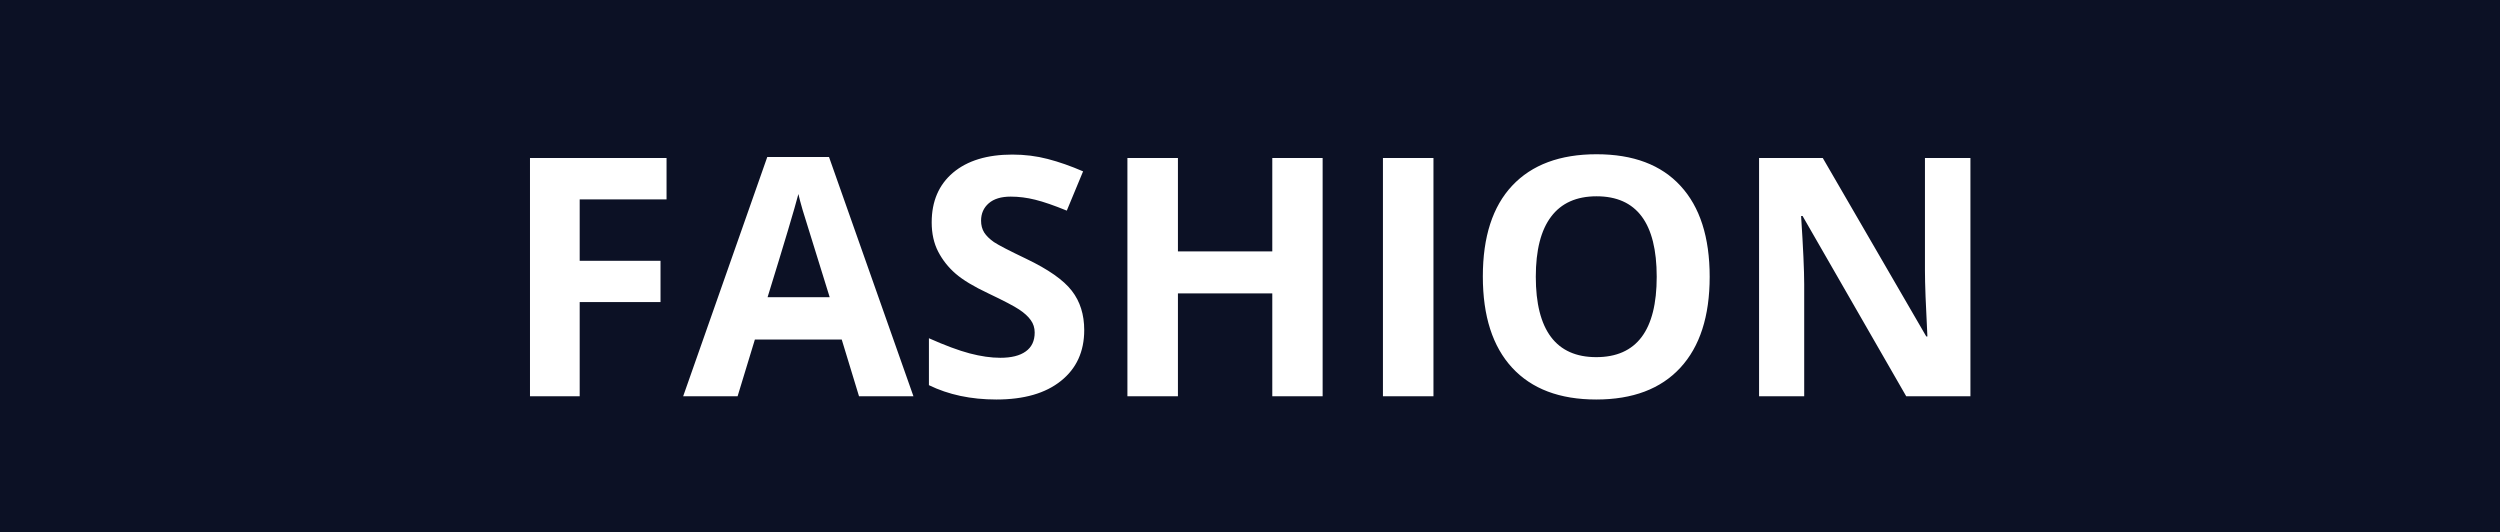
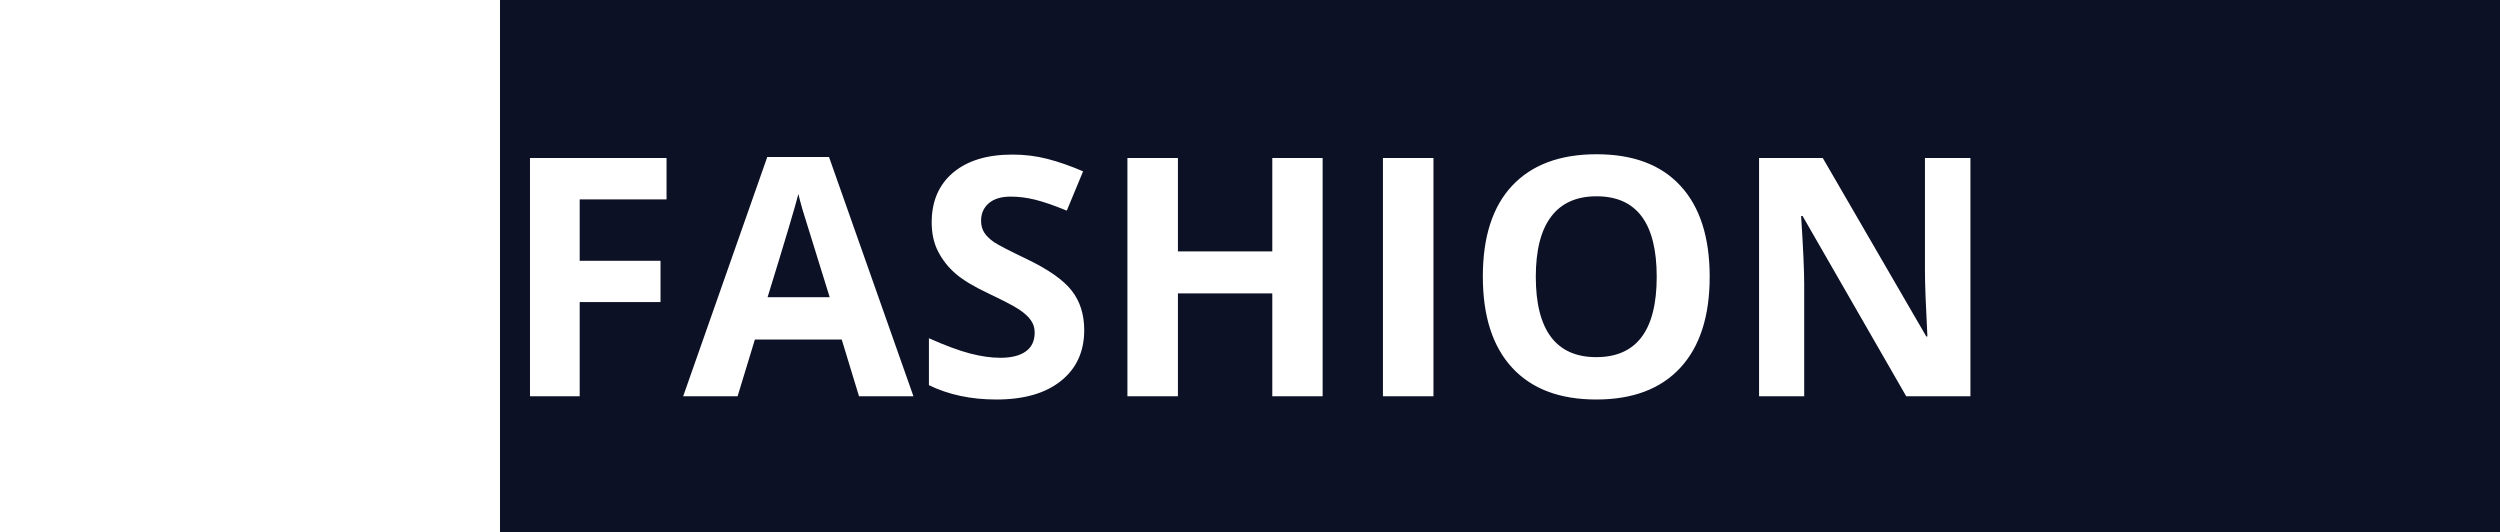
<svg xmlns="http://www.w3.org/2000/svg" width="2000" height="426" viewBox="0 0 2000 426" fill="none">
  <path fill-rule="evenodd" clip-rule="evenodd" d="M1600 0H400V426H1600V0ZM423.988 317H463.751V241.646H528.416V208.662H463.751V159.512H533.239V126.397H423.988V317ZM673.388 271.631L687.208 317H730.751L663.219 125.615H613.809L546.537 317H590.081L603.9 271.631H673.388ZM642.099 167.986C643.75 173.375 650.964 196.624 663.741 237.734H614.069C627.628 193.843 635.841 166.334 638.709 155.209C639.405 158.338 640.535 162.597 642.099 167.986ZM848.737 304.745C861.166 294.837 867.38 281.278 867.38 264.069C867.38 251.641 864.078 241.167 857.472 232.65C850.867 224.045 838.655 215.484 820.838 206.967C807.366 200.535 798.805 196.103 795.155 193.669C791.591 191.148 788.984 188.584 787.333 185.977C785.681 183.283 784.855 180.154 784.855 176.59C784.855 170.854 786.898 166.204 790.983 162.641C795.068 159.077 800.935 157.295 808.583 157.295C815.015 157.295 821.533 158.121 828.139 159.772C834.831 161.424 843.262 164.335 853.431 168.507L866.468 137.088C856.646 132.829 847.216 129.526 838.177 127.18C829.225 124.833 819.795 123.66 809.887 123.66C789.723 123.66 773.904 128.483 762.432 138.131C751.046 147.778 745.353 161.033 745.353 177.894C745.353 186.846 747.091 194.668 750.568 201.361C754.044 208.053 758.694 213.92 764.518 218.961C770.341 224.002 779.076 229.26 790.722 234.736C803.151 240.646 811.364 244.948 815.362 247.643C819.447 250.337 822.533 253.162 824.619 256.117C826.705 258.985 827.748 262.288 827.748 266.025C827.748 272.717 825.357 277.758 820.577 281.148C815.884 284.538 809.104 286.232 800.239 286.232C792.852 286.232 784.682 285.059 775.729 282.712C766.864 280.366 756 276.324 743.137 270.588V308.135C758.781 315.783 776.772 319.607 797.11 319.607C819.187 319.607 836.396 314.653 848.737 304.745ZM1017.83 317H1058.11V126.397H1017.83V201.1H942.344V126.397H901.929V317H942.344V234.736H1017.83V317ZM1106.35 126.397V317H1146.77V126.397H1106.35ZM1344.28 294.185C1359.92 277.237 1367.74 252.988 1367.74 221.438C1367.74 189.801 1359.97 165.552 1344.41 148.691C1328.94 131.83 1306.56 123.399 1277.27 123.399C1247.98 123.399 1225.47 131.786 1209.73 148.561C1194.09 165.248 1186.27 189.454 1186.27 221.177C1186.27 252.901 1194.09 277.237 1209.73 294.185C1225.38 311.133 1247.8 319.607 1277.01 319.607C1306.21 319.607 1328.63 311.133 1344.28 294.185ZM1240.76 269.545C1232.68 258.768 1228.64 242.732 1228.64 221.438C1228.64 200.144 1232.72 184.108 1240.89 173.331C1249.06 162.467 1261.19 157.035 1277.27 157.035C1309.34 157.035 1325.37 178.502 1325.37 221.438C1325.37 264.287 1309.25 285.711 1277.01 285.711C1260.93 285.711 1248.85 280.322 1240.76 269.545ZM1524.97 317H1576.34V126.397H1539.96V216.614C1539.96 226.87 1540.62 244.383 1541.92 269.154H1541.01L1458.22 126.397H1407.25V317H1443.36V227.305C1443.36 216.44 1442.53 198.275 1440.88 172.81H1442.06L1524.97 317Z" fill="#0C1125" />
-   <rect width="400" height="426" fill="#0C1125" />
  <rect x="1600" width="400" height="426" fill="#0C1125" />
</svg>